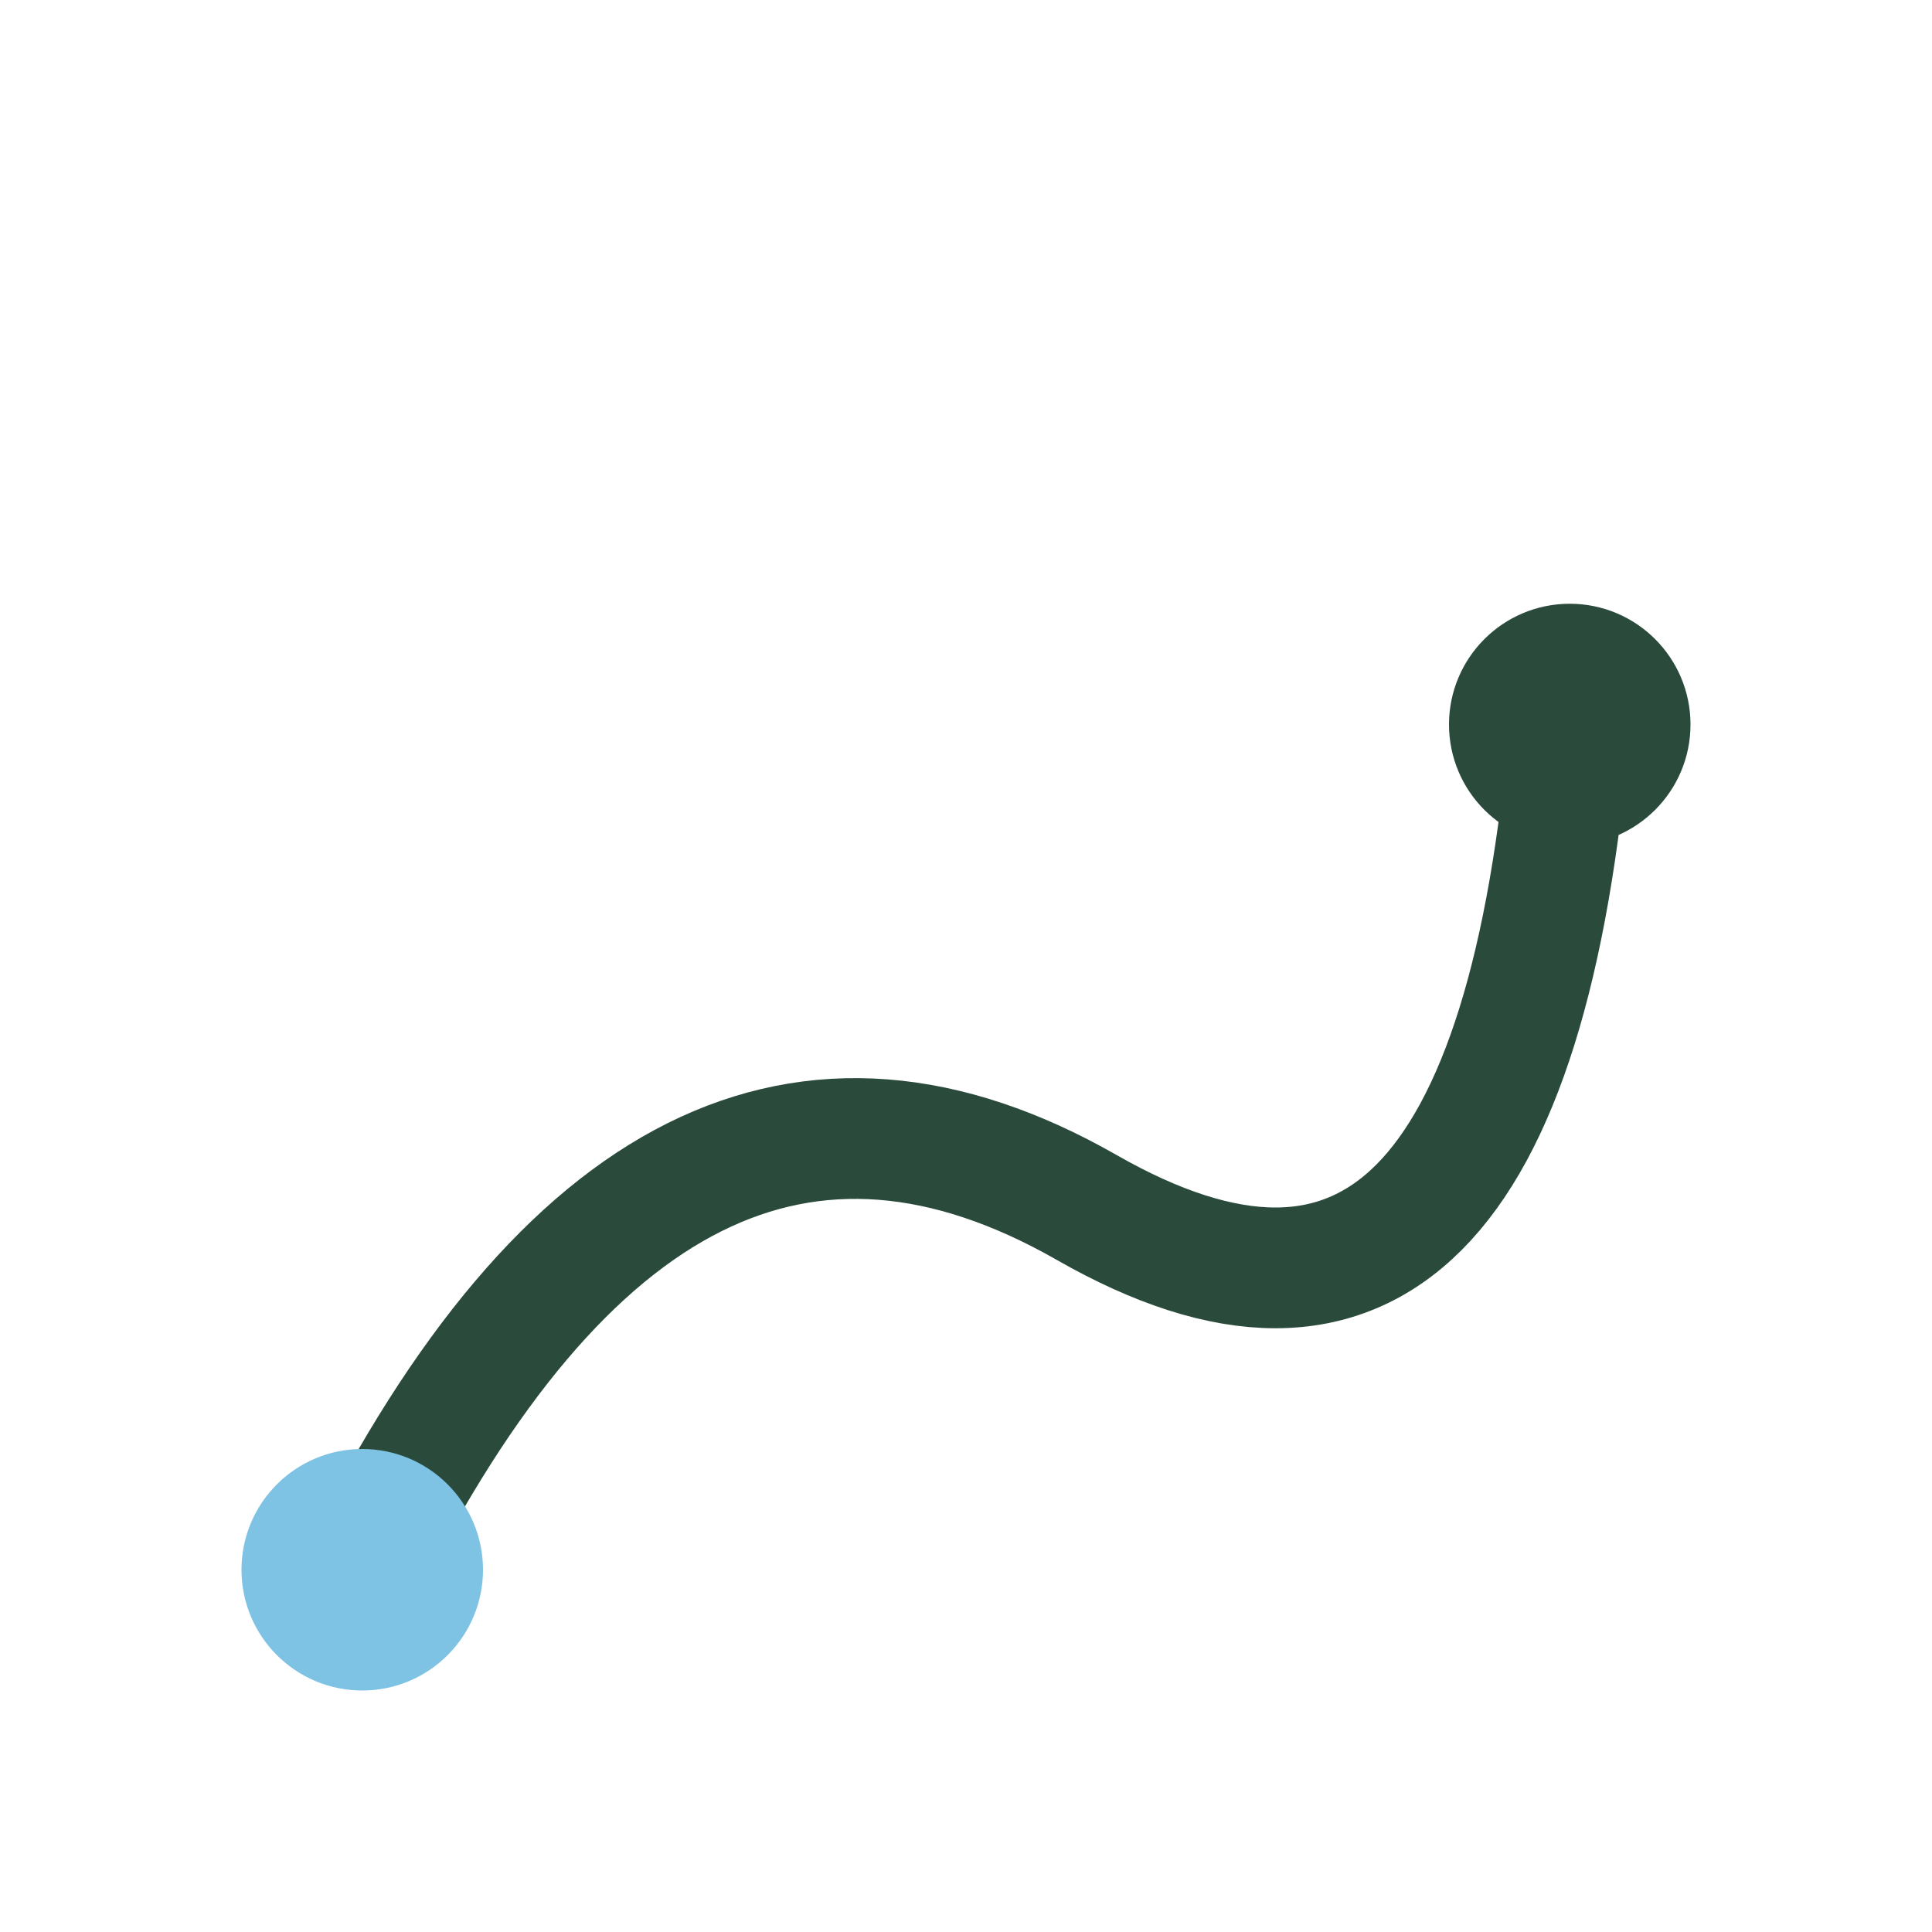
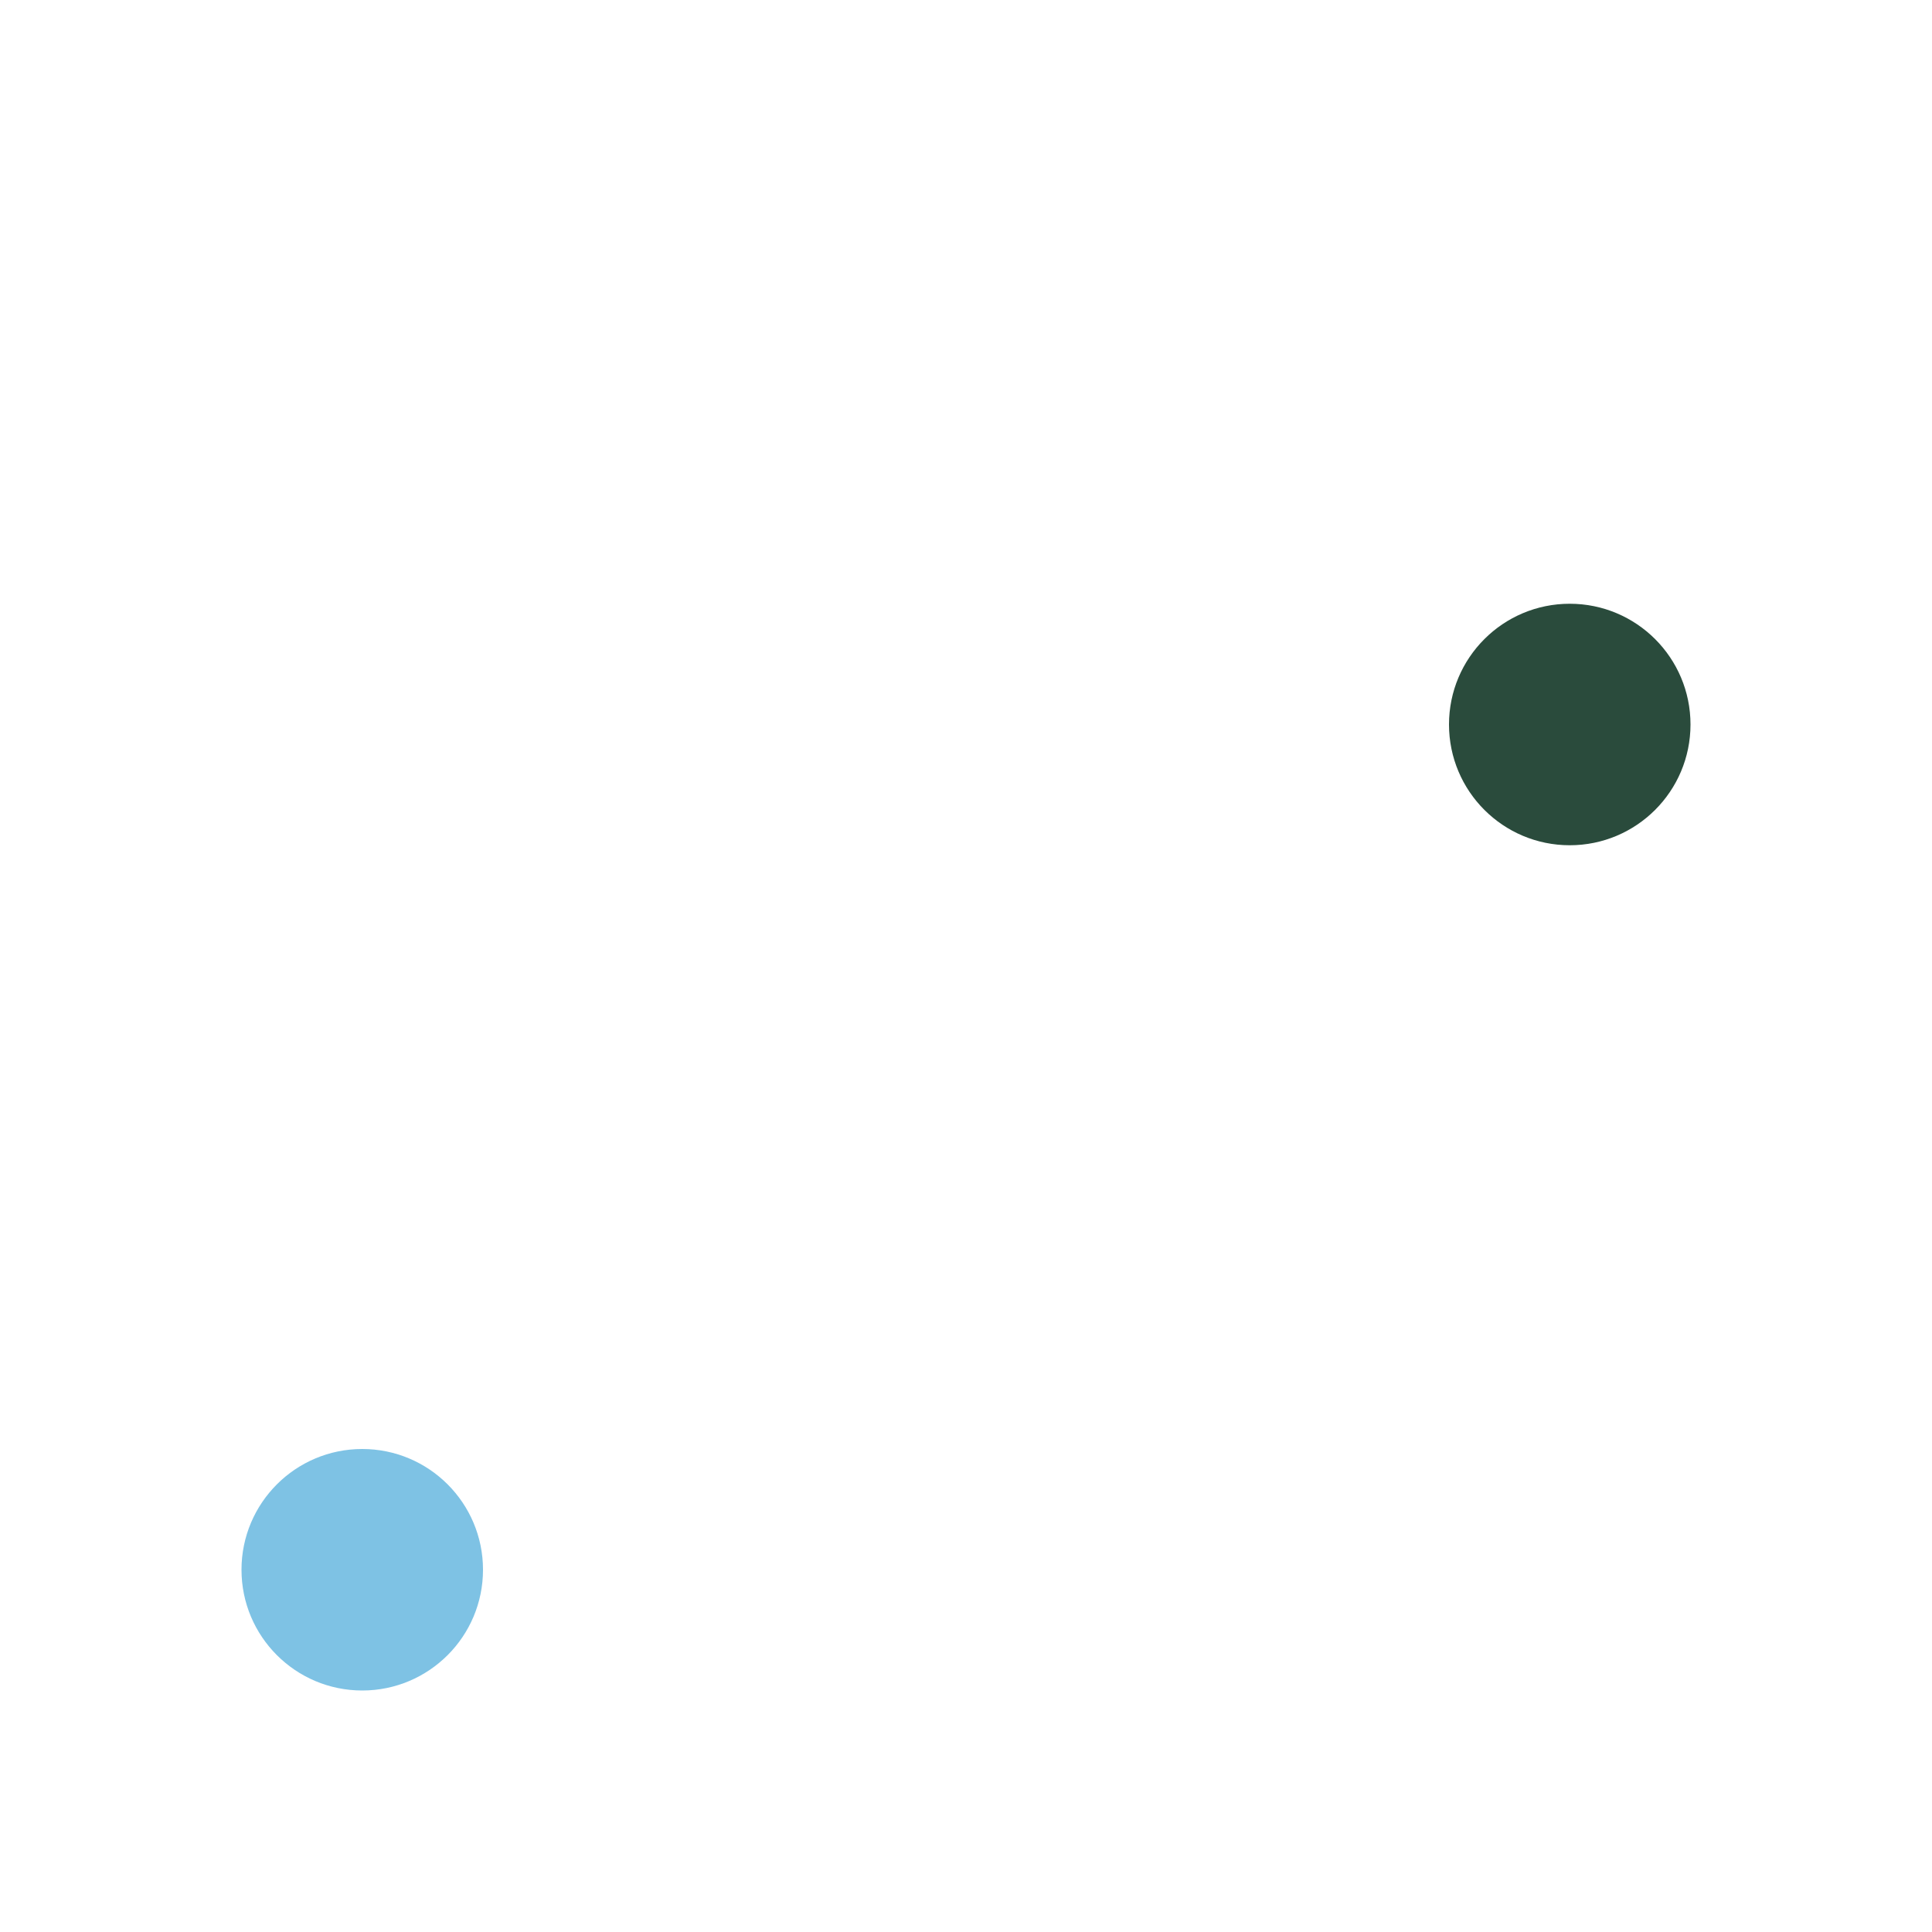
<svg xmlns="http://www.w3.org/2000/svg" width="32" height="32" viewBox="0 0 32 32">
-   <path d="M6 26q5-10 12-6t8-8" fill="none" stroke="#2A4B3C" stroke-width="2" />
  <circle cx="6" cy="26" r="2" fill="#7EC2E4" />
  <circle cx="26" cy="12" r="2" fill="#2A4B3C" />
</svg>